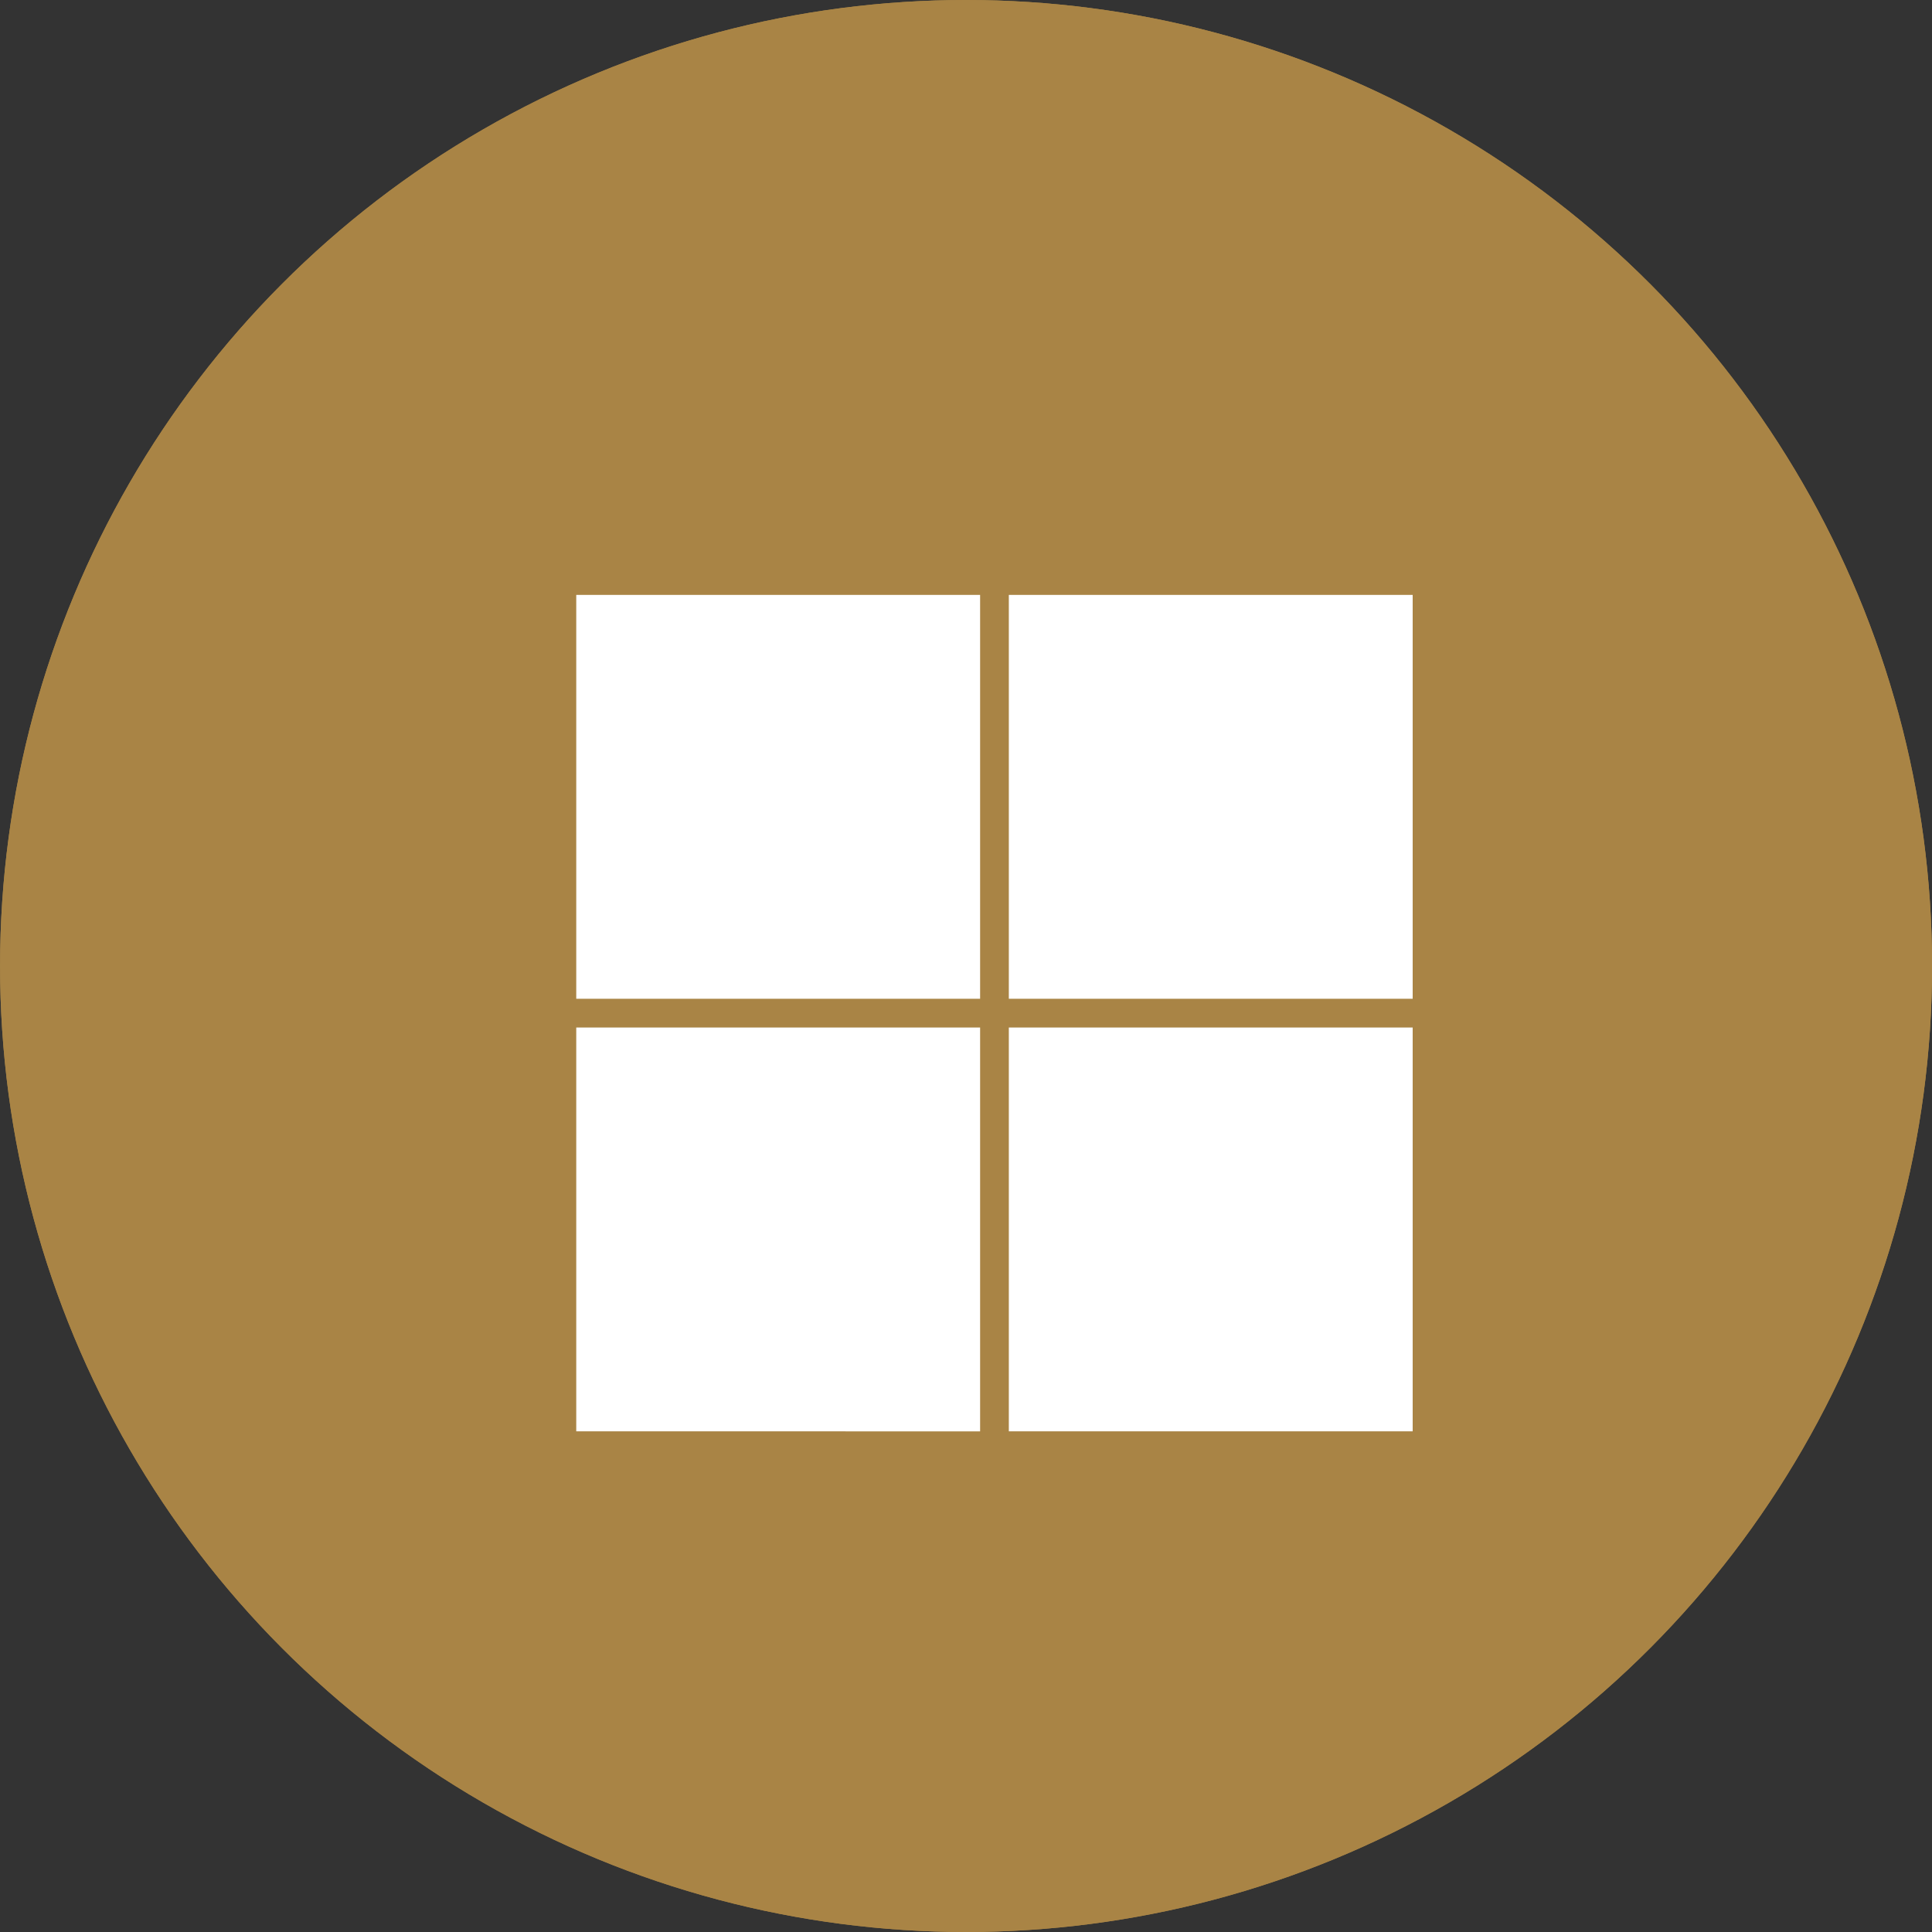
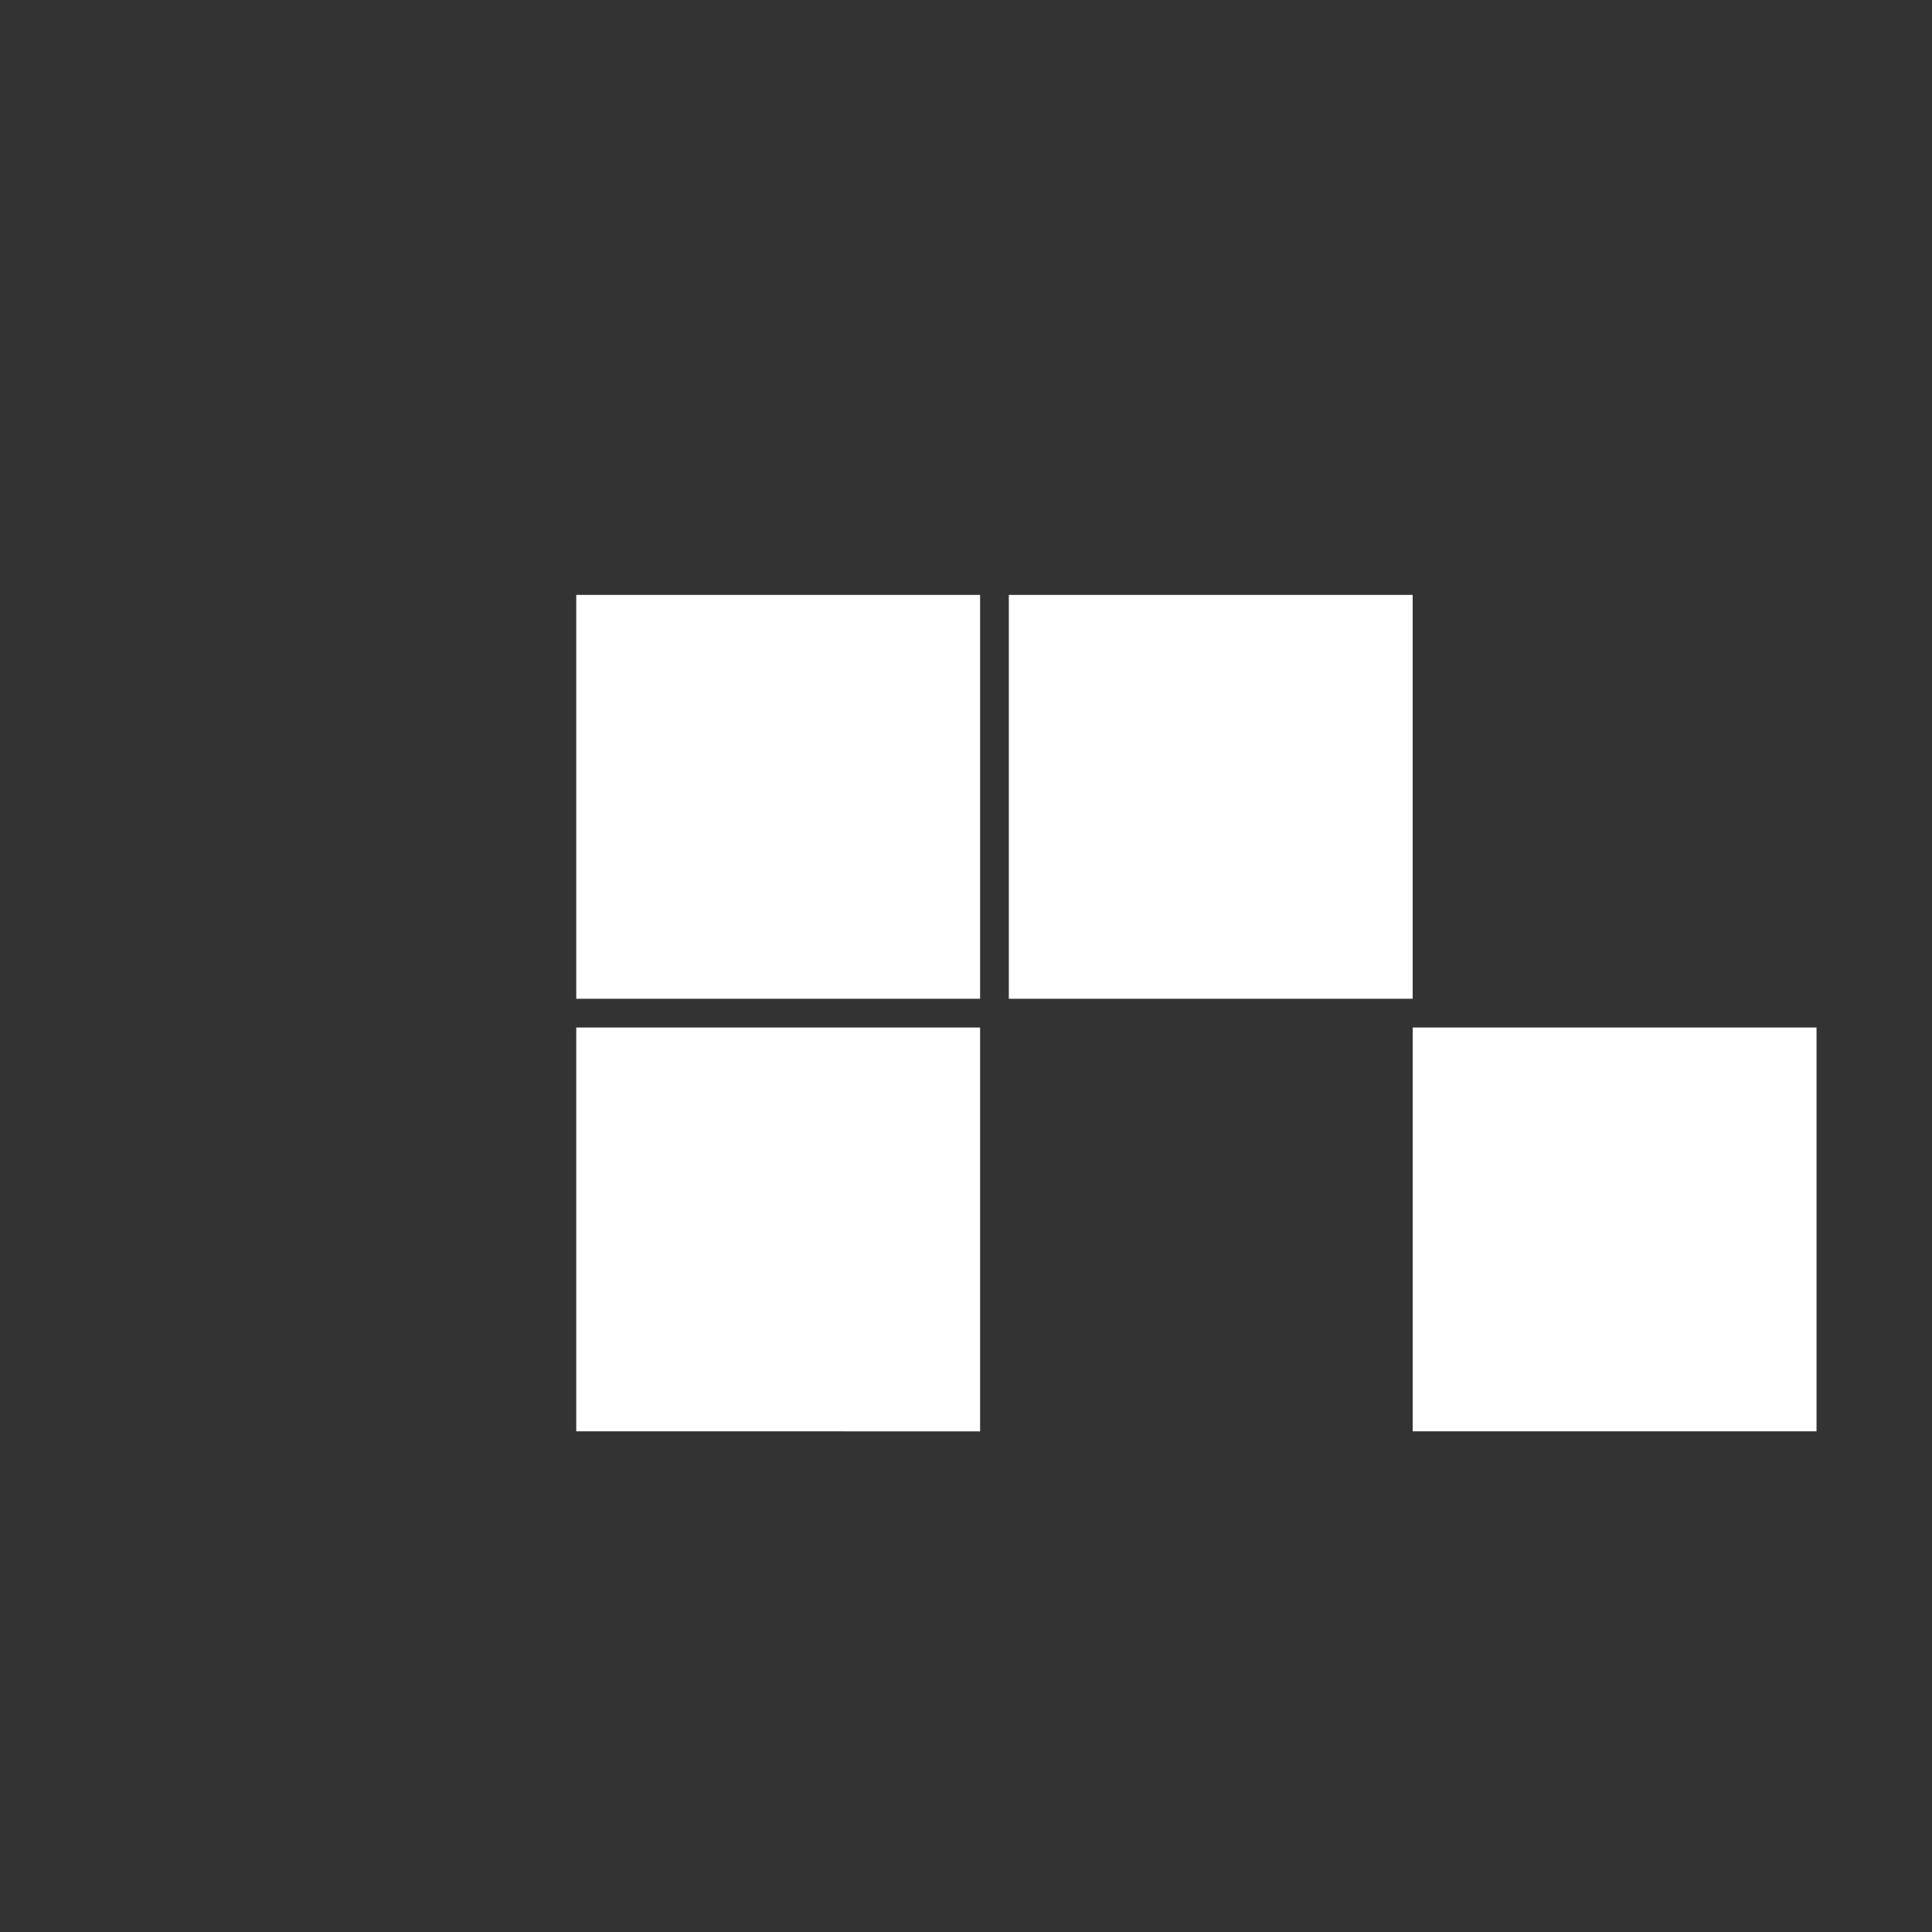
<svg xmlns="http://www.w3.org/2000/svg" width="30" height="30" viewBox="0 0 30 30">
  <rect x="0" y="0" width="30" height="30" fill="#333333" stroke="none" />
  <g id="Grupo_1052" data-name="Grupo 1052" transform="translate(-900 -651)">
    <g id="Grupo_678" data-name="Grupo 678" transform="translate(900.381 651.047)">
      <g id="Grupo_671" data-name="Grupo 671" transform="translate(0 0)">
        <g id="Elipse_44" data-name="Elipse 44" transform="translate(-0.38 -0.047)" fill="#a98445" stroke="#a98445" stroke-width="1">
-           <circle cx="15" cy="15" r="15" stroke="none" />
-           <circle cx="15" cy="15" r="14.5" fill="none" />
-         </g>
-         <path id="Caminho_308" data-name="Caminho 308" d="M0,6.717v6.271H6.271V6.717Zm6.717,0v6.271h6.271V6.717ZM0,0V6.271H6.271V0ZM6.717,0V6.271h6.271V0Z" transform="translate(8.567 9.191)" fill="#fff" />
+           </g>
+         <path id="Caminho_308" data-name="Caminho 308" d="M0,6.717v6.271H6.271V6.717m6.717,0v6.271h6.271V6.717ZM0,0V6.271H6.271V0ZM6.717,0V6.271h6.271V0Z" transform="translate(8.567 9.191)" fill="#fff" />
      </g>
    </g>
  </g>
</svg>